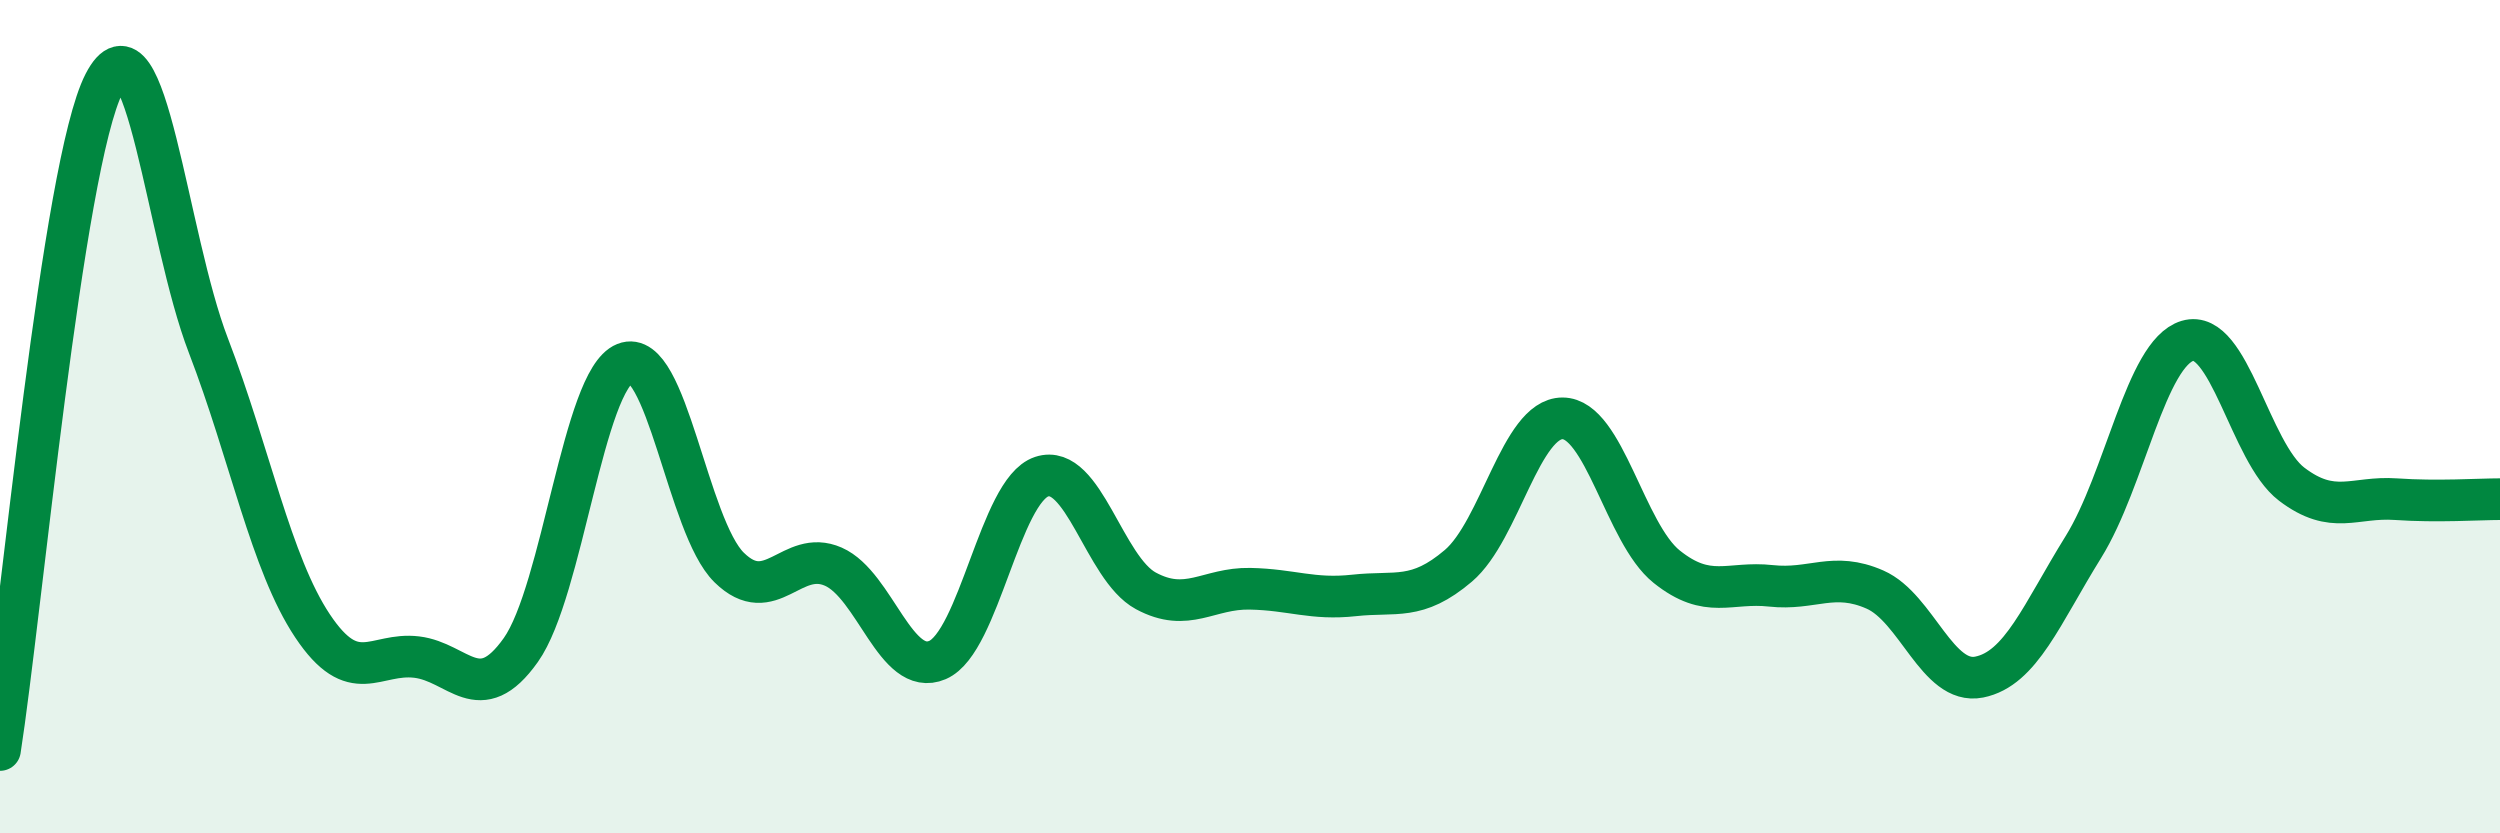
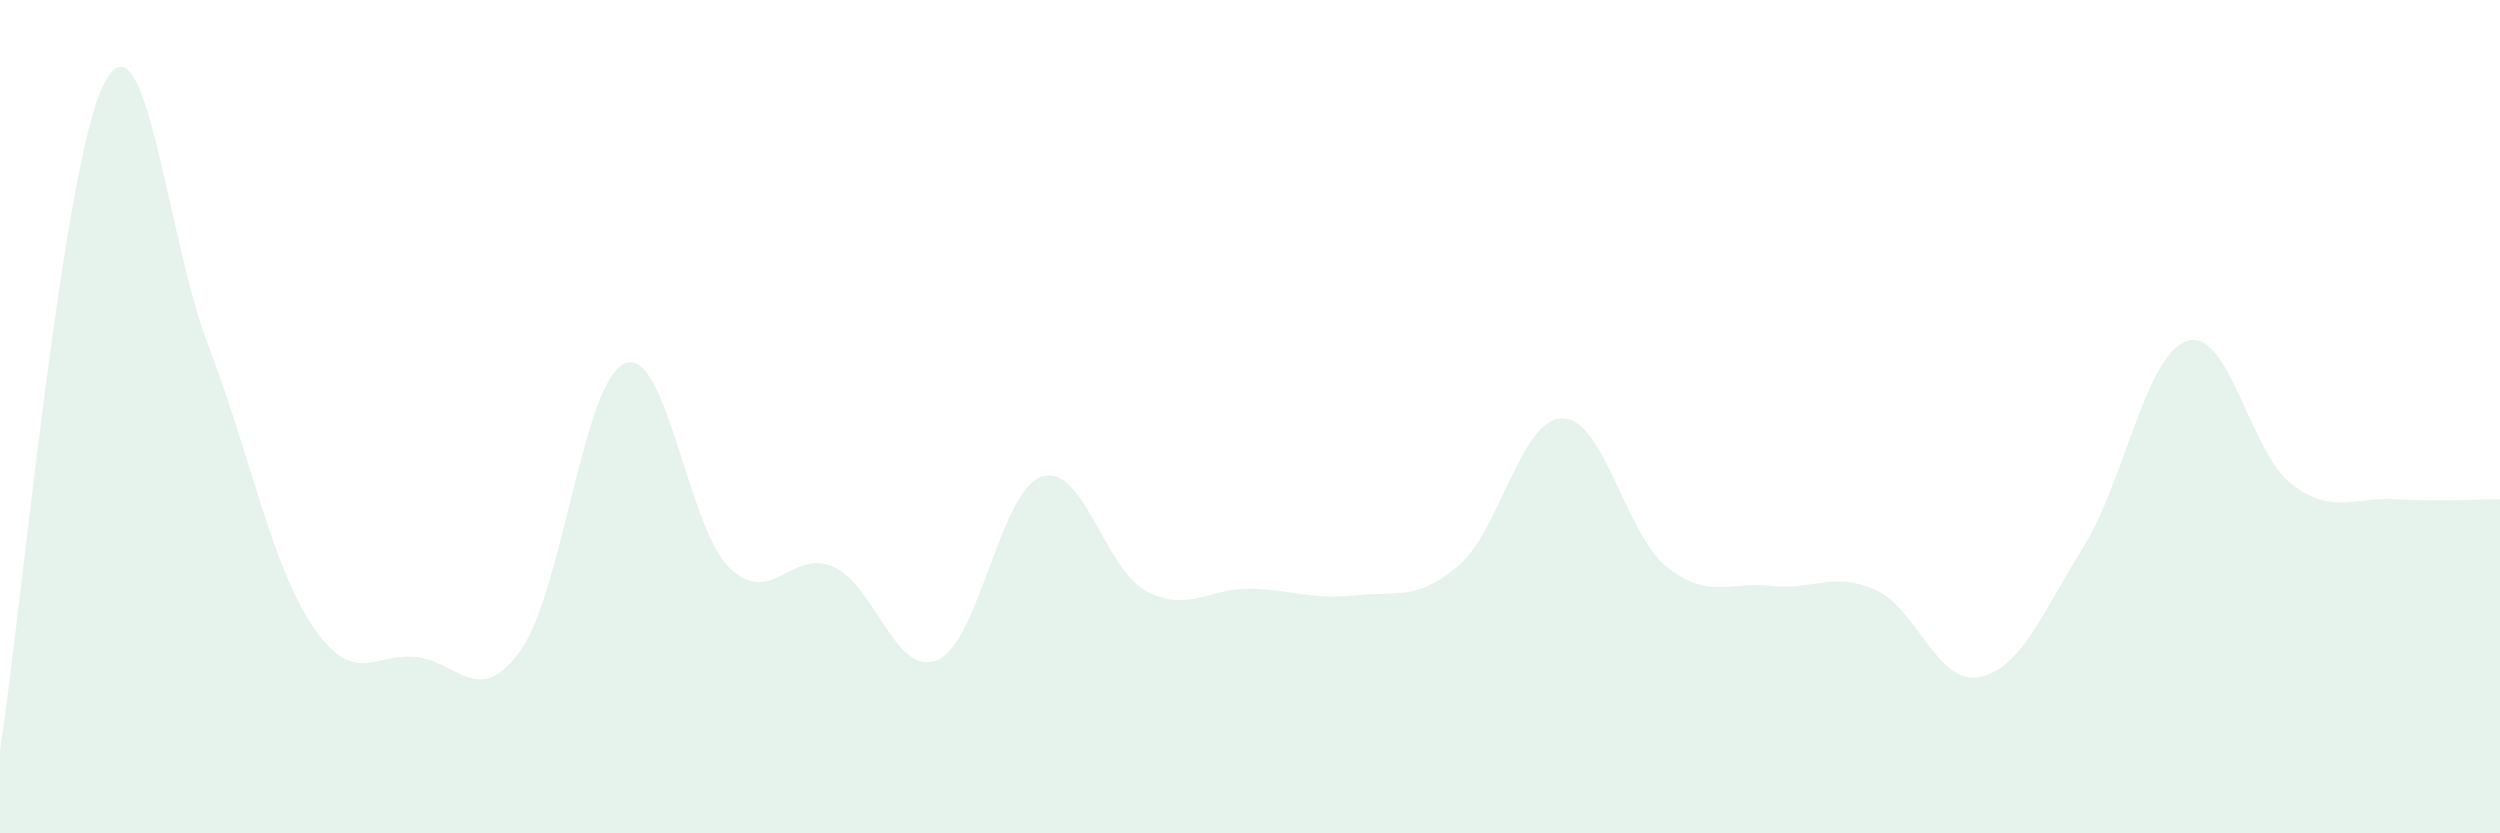
<svg xmlns="http://www.w3.org/2000/svg" width="60" height="20" viewBox="0 0 60 20">
  <path d="M 0,18 C 0.5,14.8 1.5,3.94 2.5,2 C 3.5,0.06 4,5.69 5,8.29 C 6,10.89 6.5,13.52 7.5,15.02 C 8.5,16.52 9,15.65 10,15.77 C 11,15.89 11.5,17.01 12.5,15.6 C 13.5,14.19 14,9.12 15,8.72 C 16,8.32 16.5,12.64 17.5,13.62 C 18.5,14.6 19,13.16 20,13.6 C 21,14.04 21.5,16.27 22.5,15.84 C 23.5,15.41 24,11.77 25,11.44 C 26,11.11 26.5,13.64 27.5,14.18 C 28.5,14.72 29,14.11 30,14.13 C 31,14.15 31.5,14.4 32.5,14.29 C 33.5,14.18 34,14.43 35,13.58 C 36,12.73 36.5,10.04 37.5,10.04 C 38.5,10.04 39,12.8 40,13.6 C 41,14.4 41.5,13.95 42.5,14.06 C 43.5,14.17 44,13.71 45,14.15 C 46,14.59 46.5,16.45 47.5,16.25 C 48.5,16.05 49,14.74 50,13.13 C 51,11.52 51.5,8.48 52.5,8.18 C 53.5,7.88 54,10.86 55,11.62 C 56,12.38 56.5,11.91 57.5,11.98 C 58.5,12.05 59.5,11.98 60,11.98L60 20L0 20Z" fill="#008740" opacity="0.1" stroke-linecap="round" stroke-linejoin="round" />
-   <path d="M 0,18 C 0.5,14.8 1.5,3.94 2.5,2 C 3.5,0.06 4,5.69 5,8.29 C 6,10.89 6.5,13.52 7.5,15.02 C 8.5,16.52 9,15.65 10,15.77 C 11,15.89 11.5,17.01 12.5,15.6 C 13.5,14.19 14,9.12 15,8.72 C 16,8.32 16.5,12.64 17.5,13.62 C 18.5,14.6 19,13.16 20,13.6 C 21,14.04 21.5,16.27 22.5,15.84 C 23.5,15.41 24,11.77 25,11.44 C 26,11.11 26.5,13.64 27.5,14.18 C 28.5,14.72 29,14.11 30,14.13 C 31,14.15 31.5,14.4 32.5,14.29 C 33.5,14.18 34,14.43 35,13.58 C 36,12.73 36.5,10.04 37.5,10.04 C 38.5,10.04 39,12.8 40,13.6 C 41,14.4 41.5,13.95 42.5,14.06 C 43.5,14.17 44,13.71 45,14.15 C 46,14.59 46.5,16.45 47.5,16.25 C 48.5,16.05 49,14.74 50,13.13 C 51,11.52 51.5,8.48 52.5,8.18 C 53.5,7.88 54,10.86 55,11.62 C 56,12.38 56.5,11.91 57.5,11.98 C 58.5,12.05 59.5,11.98 60,11.98" stroke="#008740" stroke-width="1" fill="none" stroke-linecap="round" stroke-linejoin="round" />
</svg>